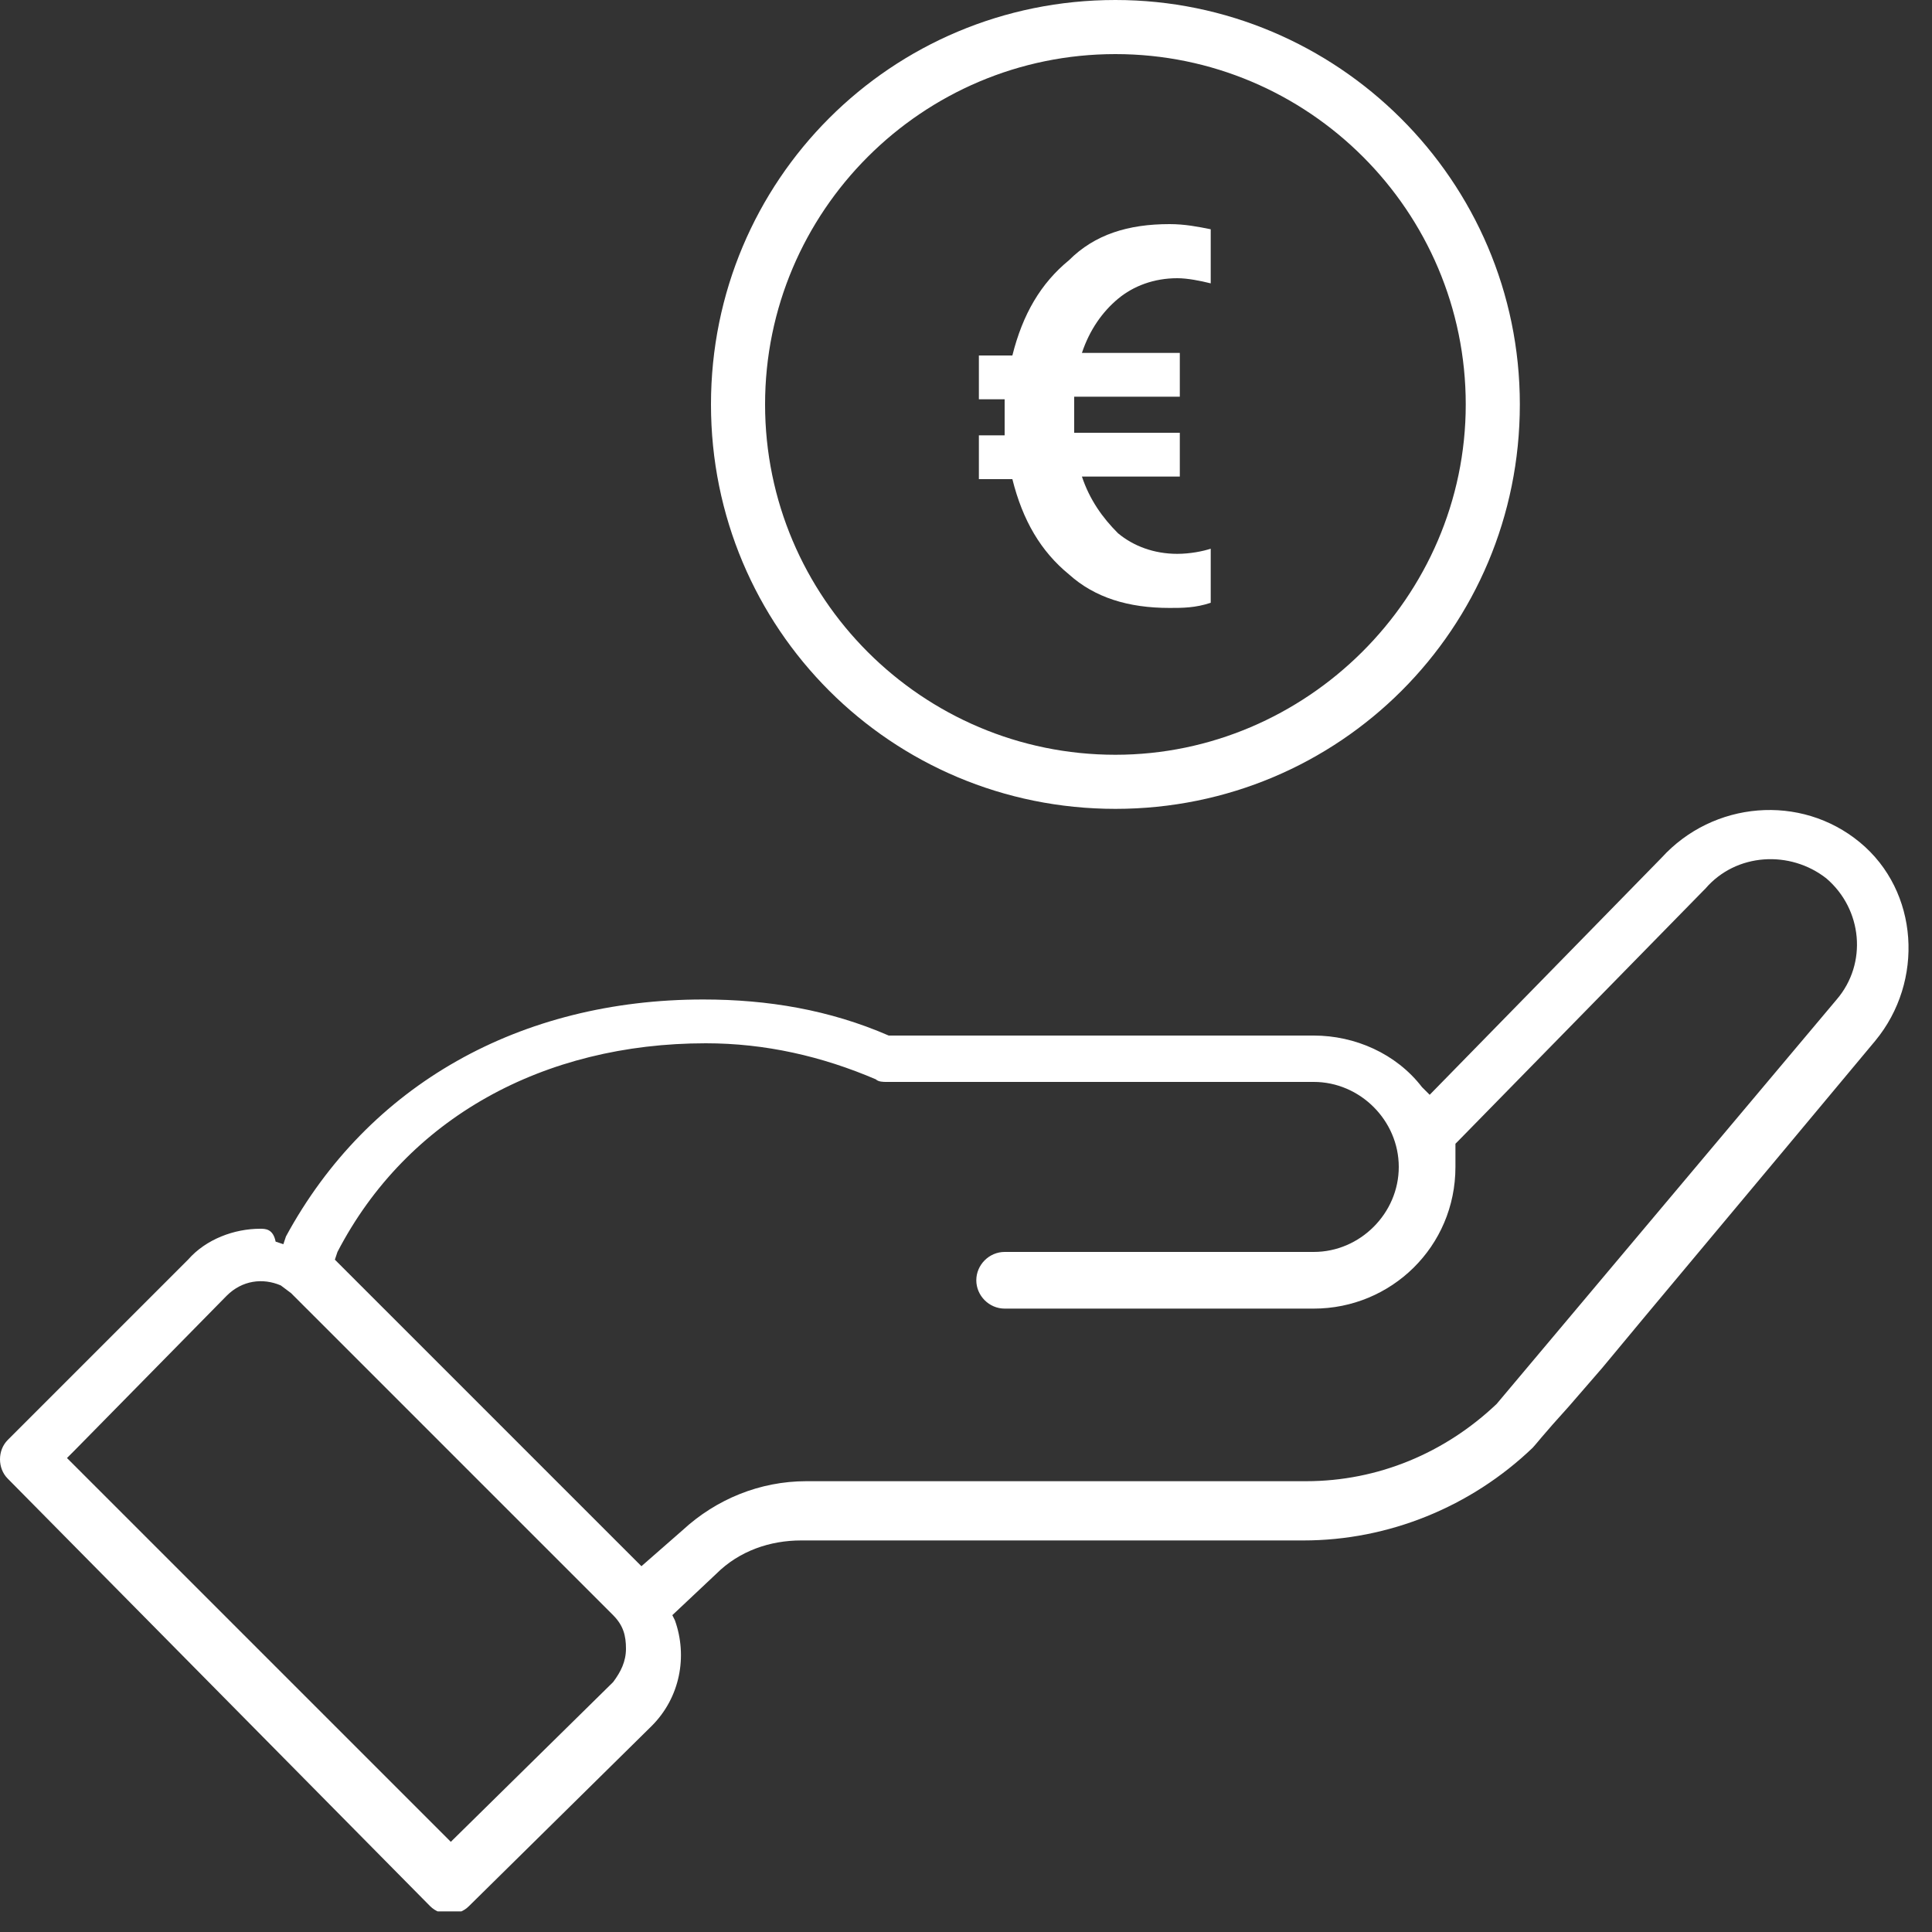
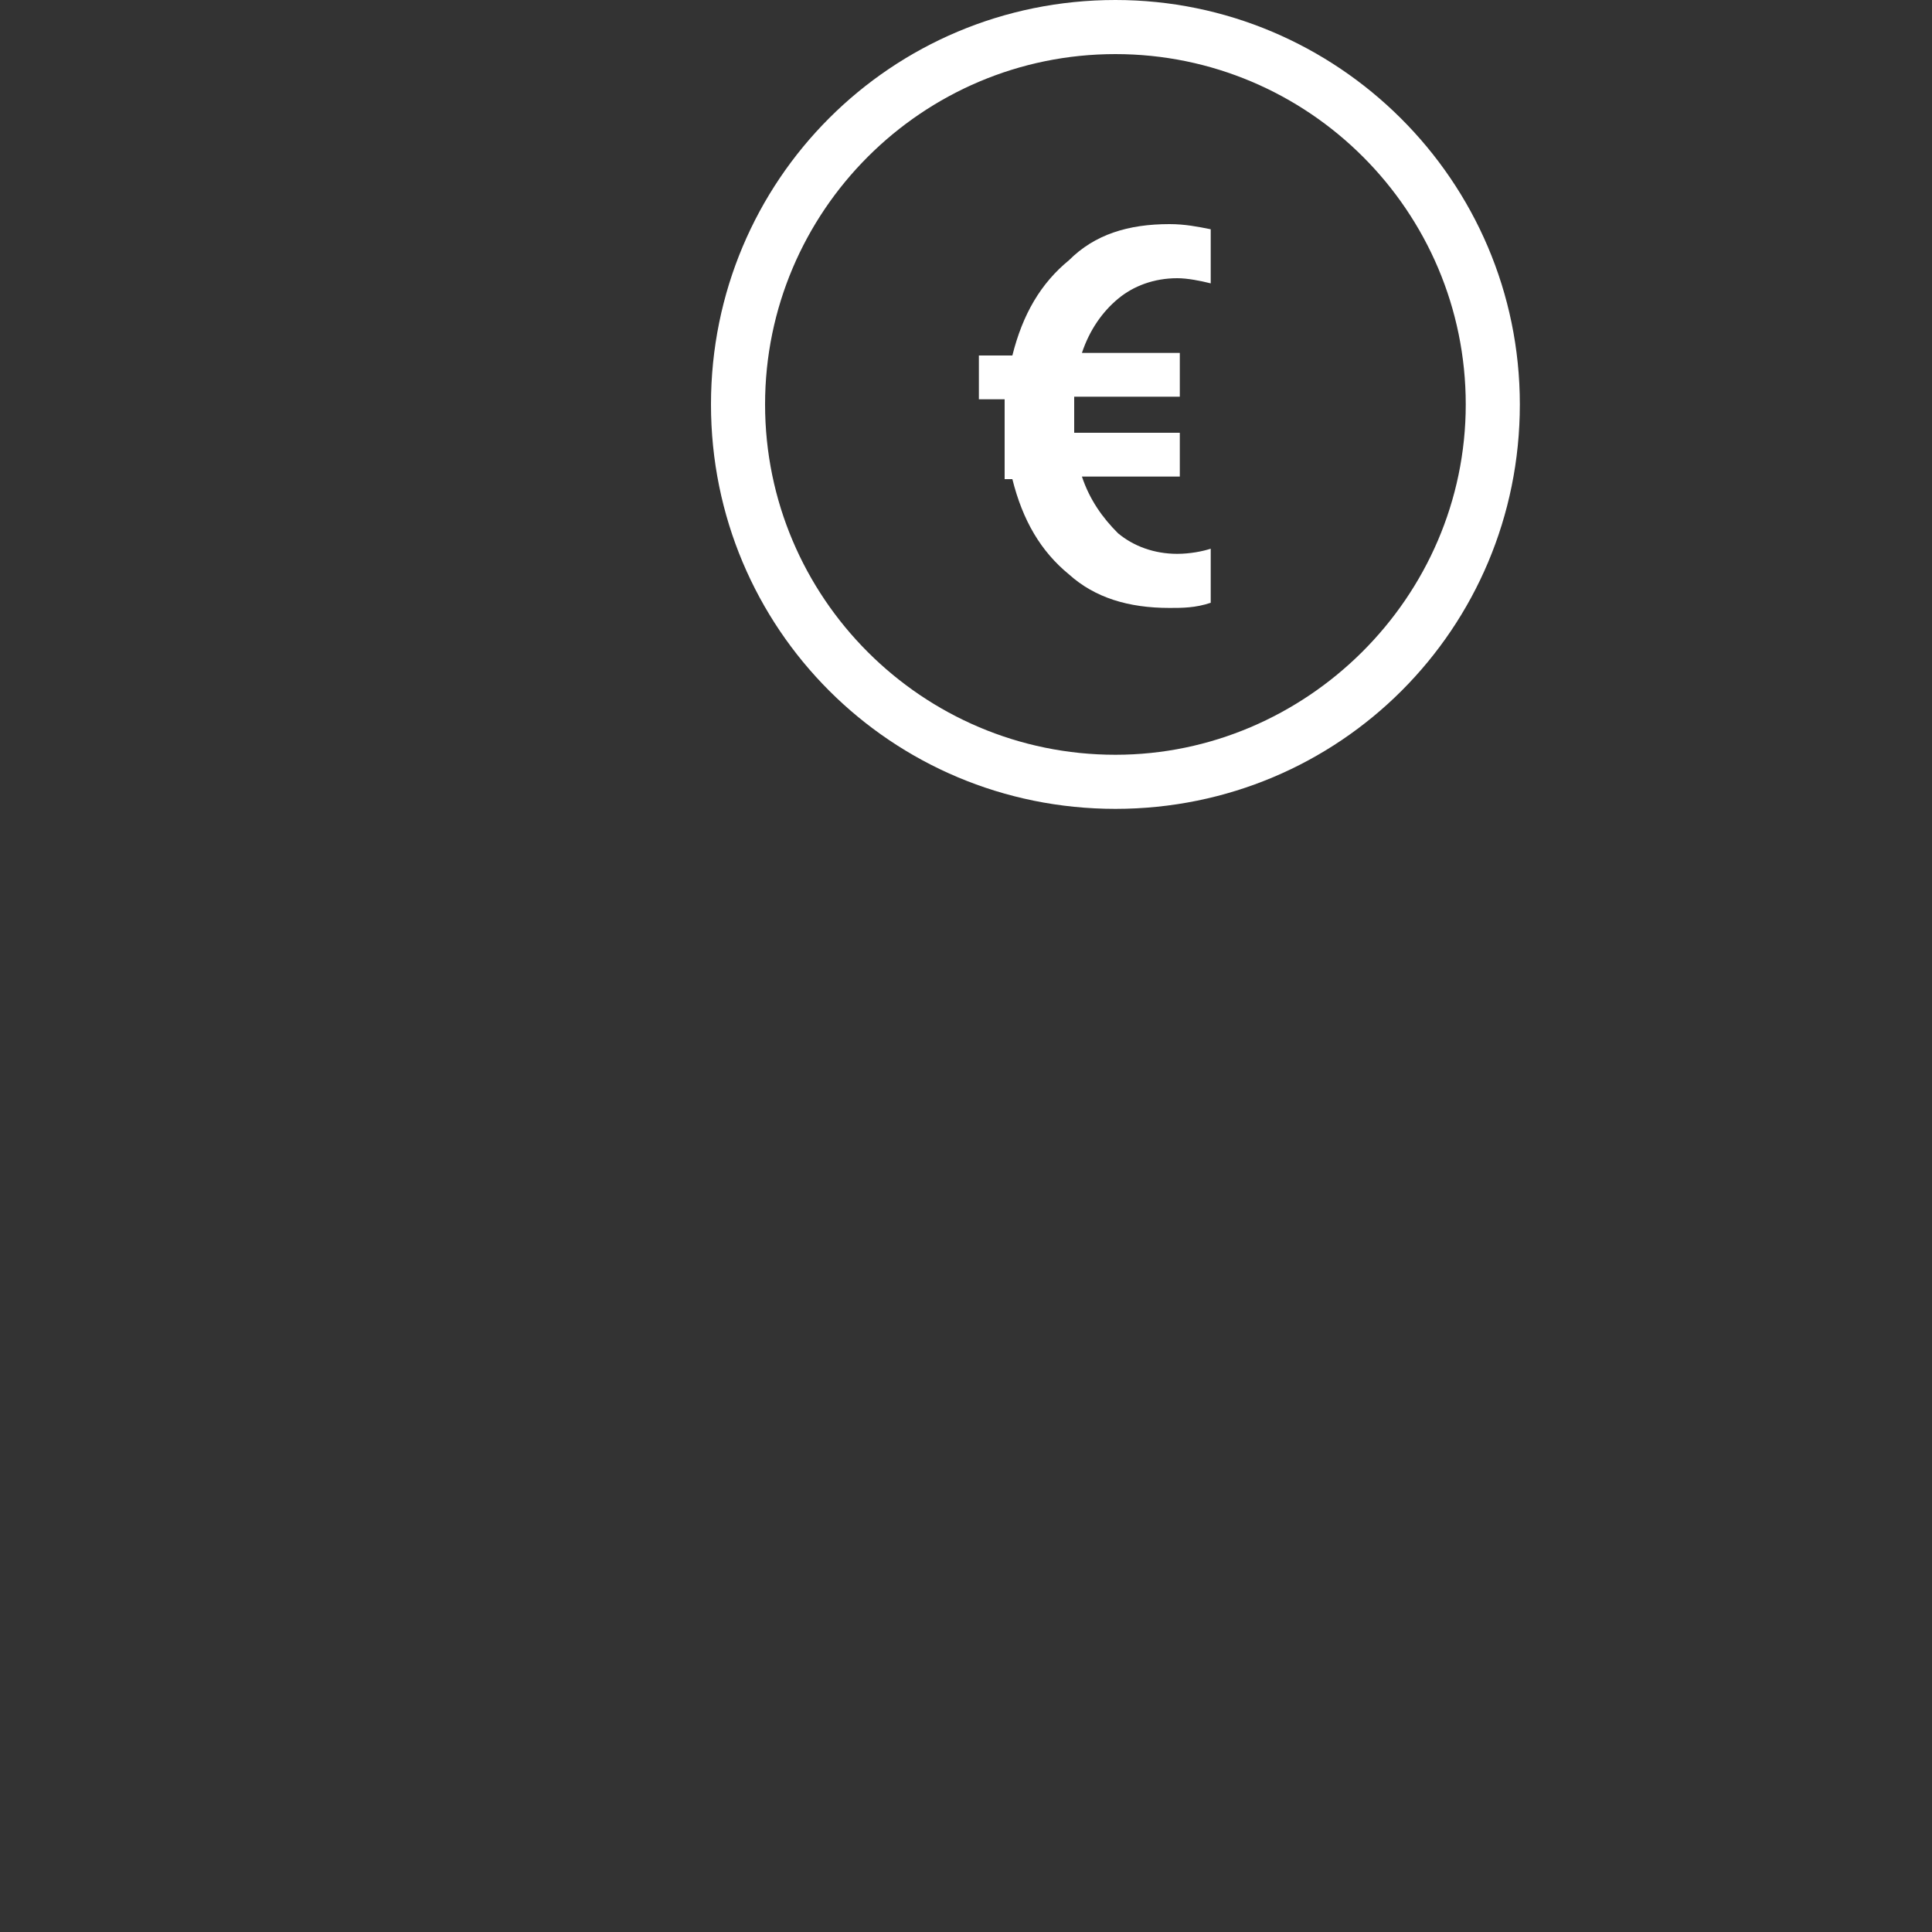
<svg xmlns="http://www.w3.org/2000/svg" width="75" height="75" viewBox="0 0 75 75" fill="none">
  <rect x="0" y="0" width="75" height="75" fill="#333333" stroke="none" />
  <g clip-path="url(#clip0_753_652)">
-     <path d="M45.4 8.7C46 8.7 46.5 8.8 47 8.9V11C46.6 10.9 46.1 10.8 45.7 10.8C44.8 10.8 44 11.1 43.4 11.6C42.8 12.1 42.3 12.8 42 13.7H45.8V15.4H41.7C41.7 15.6 41.7 15.8 41.7 16.1C41.7 16.4 41.7 16.7 41.7 16.8H45.8V18.5H42C42.3 19.4 42.8 20.1 43.4 20.7C44 21.2 44.8 21.5 45.7 21.5C46.2 21.5 46.7 21.4 47 21.3V23.4C46.4 23.6 45.9 23.6 45.4 23.6C43.8 23.6 42.5 23.2 41.5 22.3C40.4 21.4 39.7 20.2 39.3 18.6H38V16.9H39C39 16.7 39 16.5 39 16.2C39 15.9 39 15.6 39 15.5H38V13.8H39.3C39.7 12.2 40.4 11 41.5 10.1C42.5 9.1 43.8 8.7 45.4 8.7Z" fill="white" />
+     <path d="M45.4 8.7C46 8.7 46.5 8.8 47 8.9V11C46.6 10.9 46.1 10.8 45.7 10.8C44.8 10.8 44 11.1 43.4 11.6C42.8 12.1 42.3 12.8 42 13.7H45.8V15.4H41.7C41.7 15.6 41.7 15.8 41.7 16.1C41.7 16.4 41.7 16.7 41.7 16.8H45.8V18.5H42C42.3 19.4 42.8 20.1 43.4 20.7C44 21.2 44.8 21.5 45.7 21.5C46.2 21.5 46.7 21.4 47 21.3V23.4C46.4 23.6 45.9 23.6 45.4 23.6C43.8 23.6 42.5 23.2 41.5 22.3C40.4 21.4 39.7 20.2 39.3 18.6H38H39C39 16.7 39 16.5 39 16.2C39 15.9 39 15.6 39 15.5H38V13.8H39.3C39.7 12.2 40.4 11 41.5 10.1C42.5 9.1 43.8 8.7 45.4 8.7Z" fill="white" />
    <path d="M43.3 0C34.6 0 27.6 7 27.6 15.7C27.6 24.4 34.6 31.4 43.3 31.4C52 31.4 59 24.4 59 15.7C59 7 51.9 0 43.3 0ZM43.3 29.3C35.8 29.3 29.7 23.2 29.7 15.7C29.7 8.2 35.8 2.1 43.3 2.1C50.8 2.1 56.9 8.2 56.9 15.7C56.9 23.2 50.7 29.3 43.3 29.3Z" fill="white" />
-     <path d="M10.1 47.7C9.1 47.7 8 48.1 7.3 48.9L0.3 55.9C-0.1 56.3 -0.1 57 0.3 57.4L16.7 74C17.1 74.4 17.8 74.4 18.2 74L25.3 67C26.4 65.9 26.7 64.3 26.2 62.9L26.1 62.7L27.8 61.1C28.7 60.2 29.9 59.8 31.1 59.8H50.6C53.9 59.8 57.1 58.5 59.5 56.2C59.6 56.1 59.9 55.7 60.9 54.6L62.2 53.1C64.1 50.8 67.3 47 72.8 40.4C74.7 38.1 74.5 34.6 72.2 32.7C69.9 30.8 66.5 31.1 64.5 33.3L55.5 42.5L55.2 42.2C54.2 40.9 52.6 40.2 51 40.2H34.5C32.2 39.2 29.8 38.8 27.3 38.8C20.2 38.8 14.3 42.1 11.1 48L11 48.3L10.7 48.2C10.6 47.7 10.3 47.7 10.1 47.7ZM11.3 50.2L11.4 50.3C11.6 50.5 11.9 50.8 12.7 51.6L14 52.9C15.8 54.7 18.8 57.7 23.8 62.7C24.2 63.1 24.3 63.5 24.3 64C24.3 64.5 24.1 64.9 23.8 65.3L17.5 71.5L17.2 71.2L2.6 56.6L2.9 56.3L8.8 50.3C9.4 49.7 10.2 49.6 10.9 49.9L11.3 50.2ZM24.9 60.8L24.6 60.5L13 48.9L13.1 48.6C15.8 43.4 21.1 40.5 27.4 40.5C29.7 40.5 31.9 41 34 41.9C34.1 42 34.3 42 34.4 42H51C52.8 42 54.3 43.5 54.3 45.3C54.3 47.1 52.8 48.6 51 48.6H39C38.4 48.6 37.9 49.1 37.9 49.7C37.9 50.3 38.4 50.8 39 50.8H51C54 50.8 56.5 48.4 56.5 45.3C56.5 45.1 56.5 44.8 56.5 44.6V44.4L56.6 44.3L66.1 34.6L66.2 34.5C67.4 33.1 69.5 33 70.9 34.1C72.3 35.3 72.5 37.4 71.3 38.8L58.1 54.5C56.1 56.4 53.5 57.5 50.7 57.5H31.3C29.5 57.5 27.8 58.2 26.5 59.4L24.9 60.8Z" fill="white" />
  </g>
  <defs>
    <clipPath id="clip0_753_652">
      <rect width="74.2" height="74.2" fill="white" />
    </clipPath>
  </defs>
</svg>